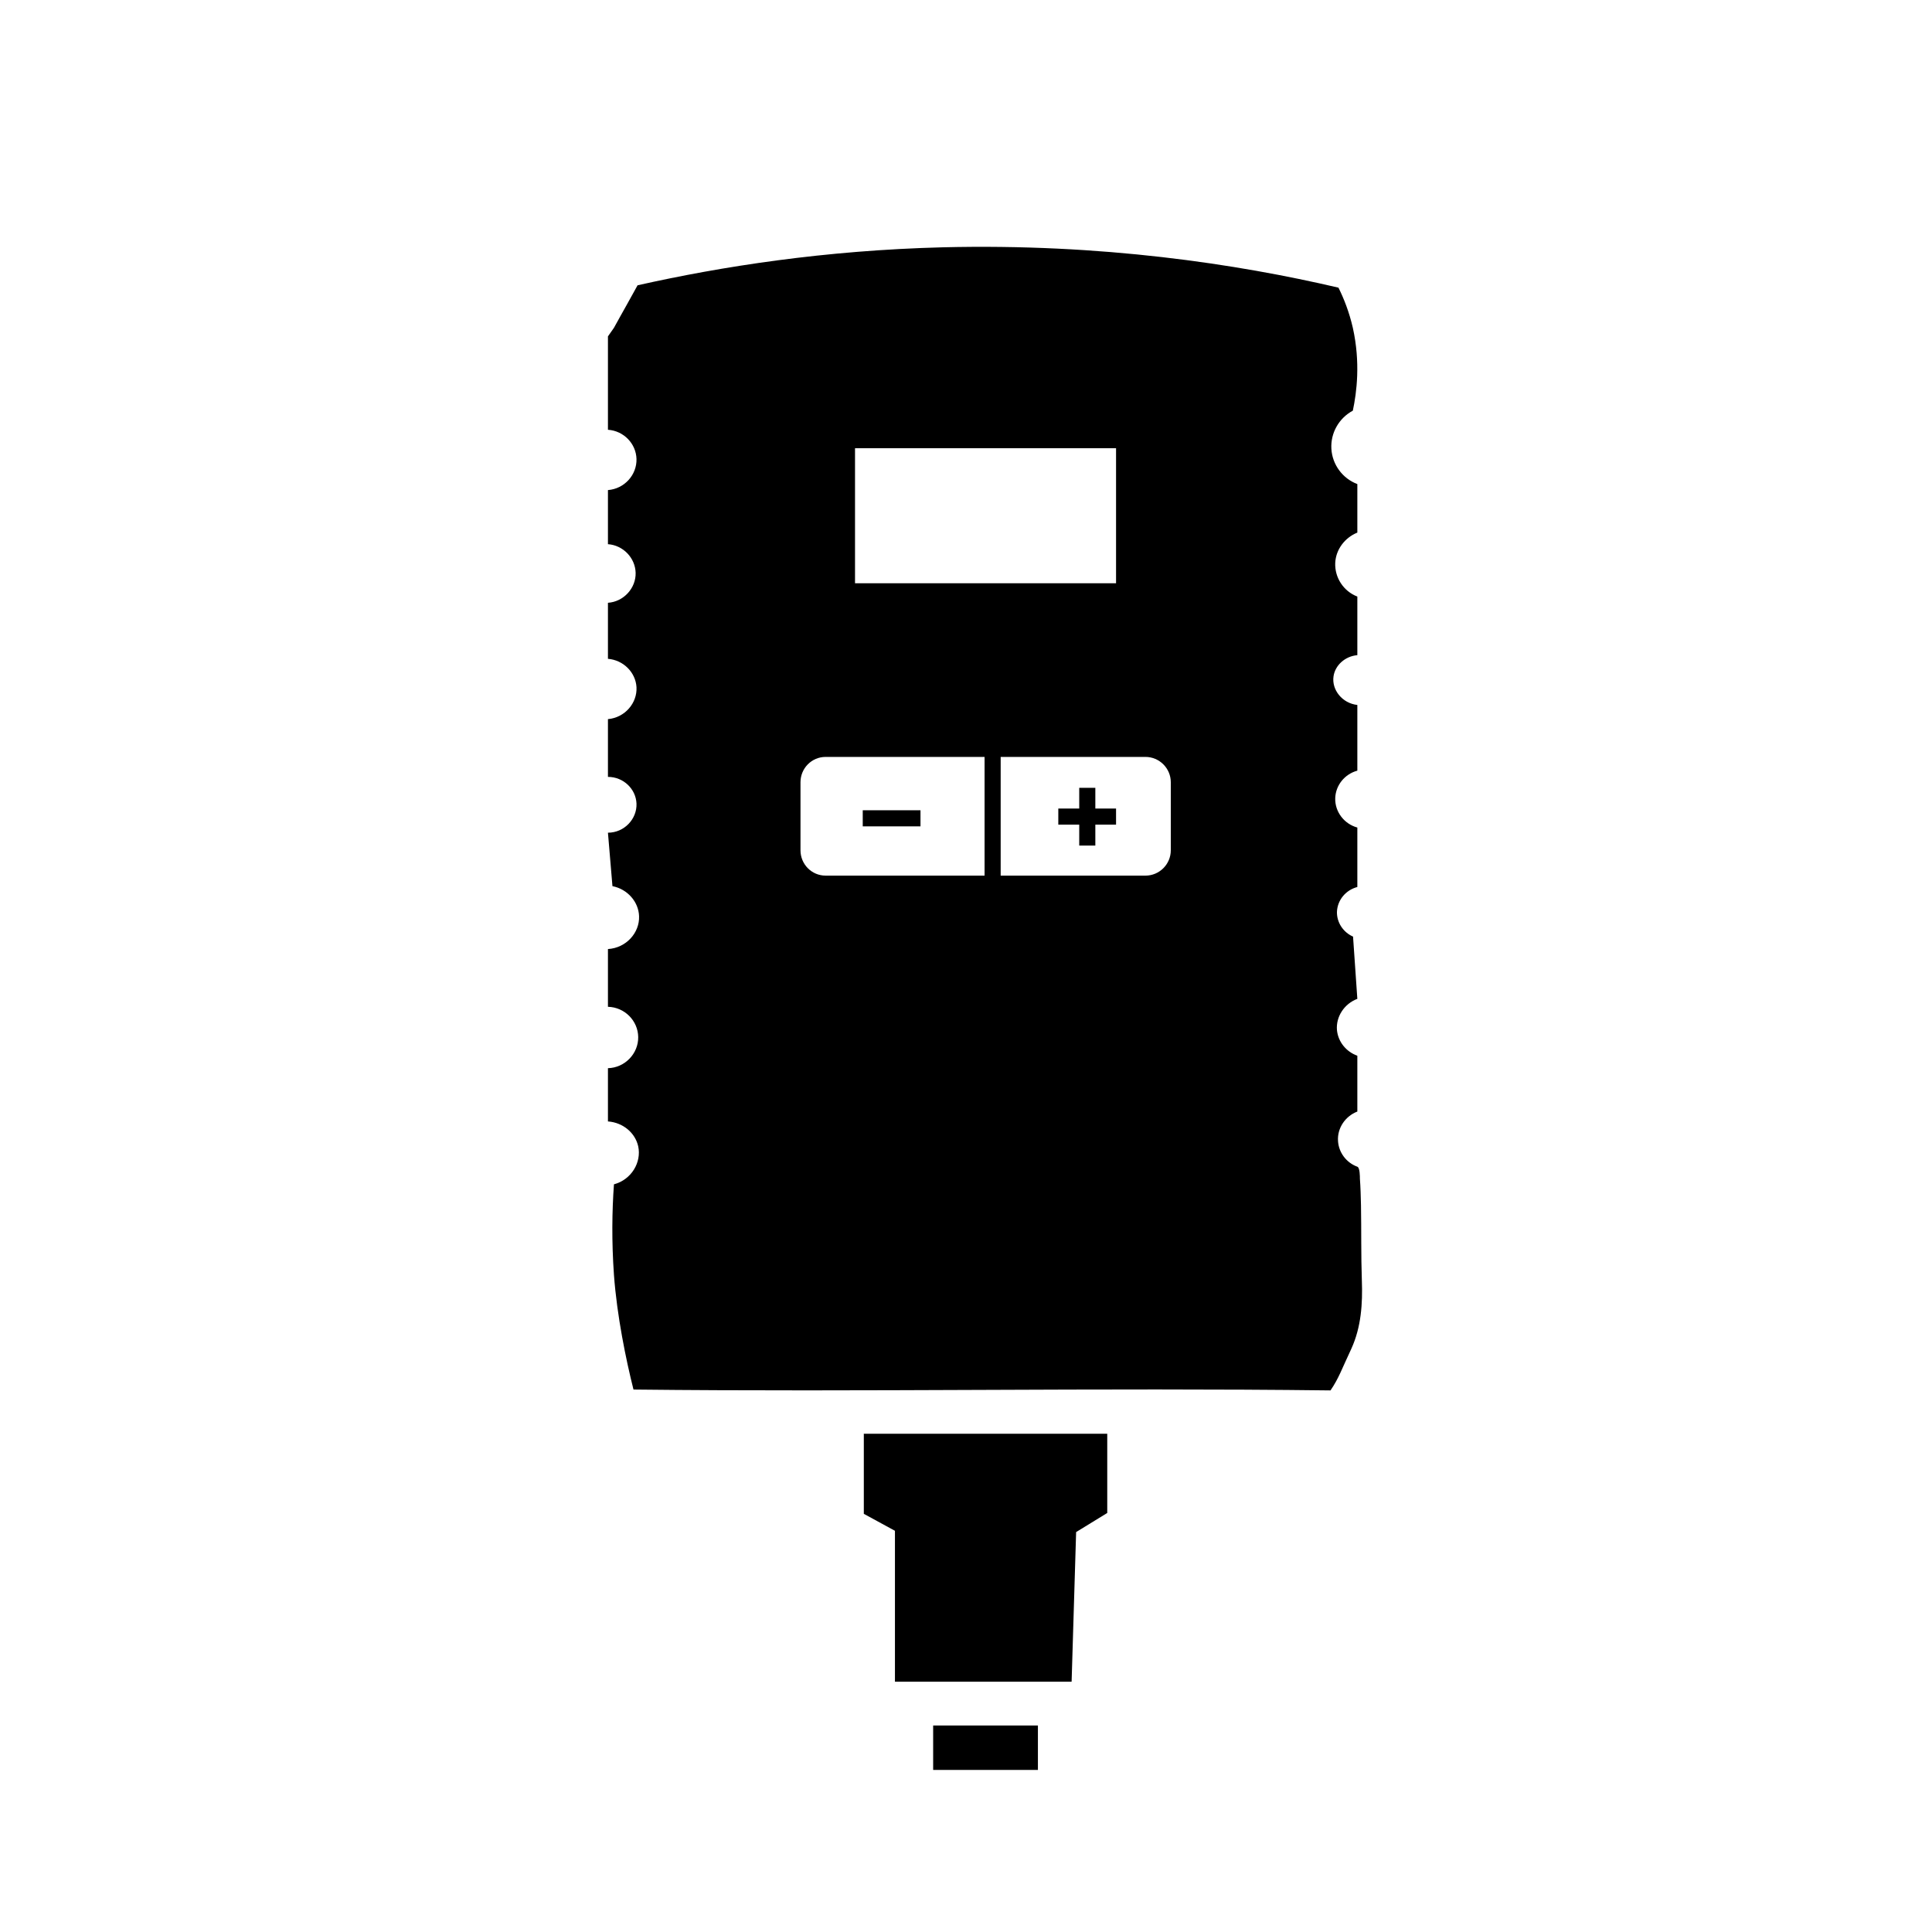
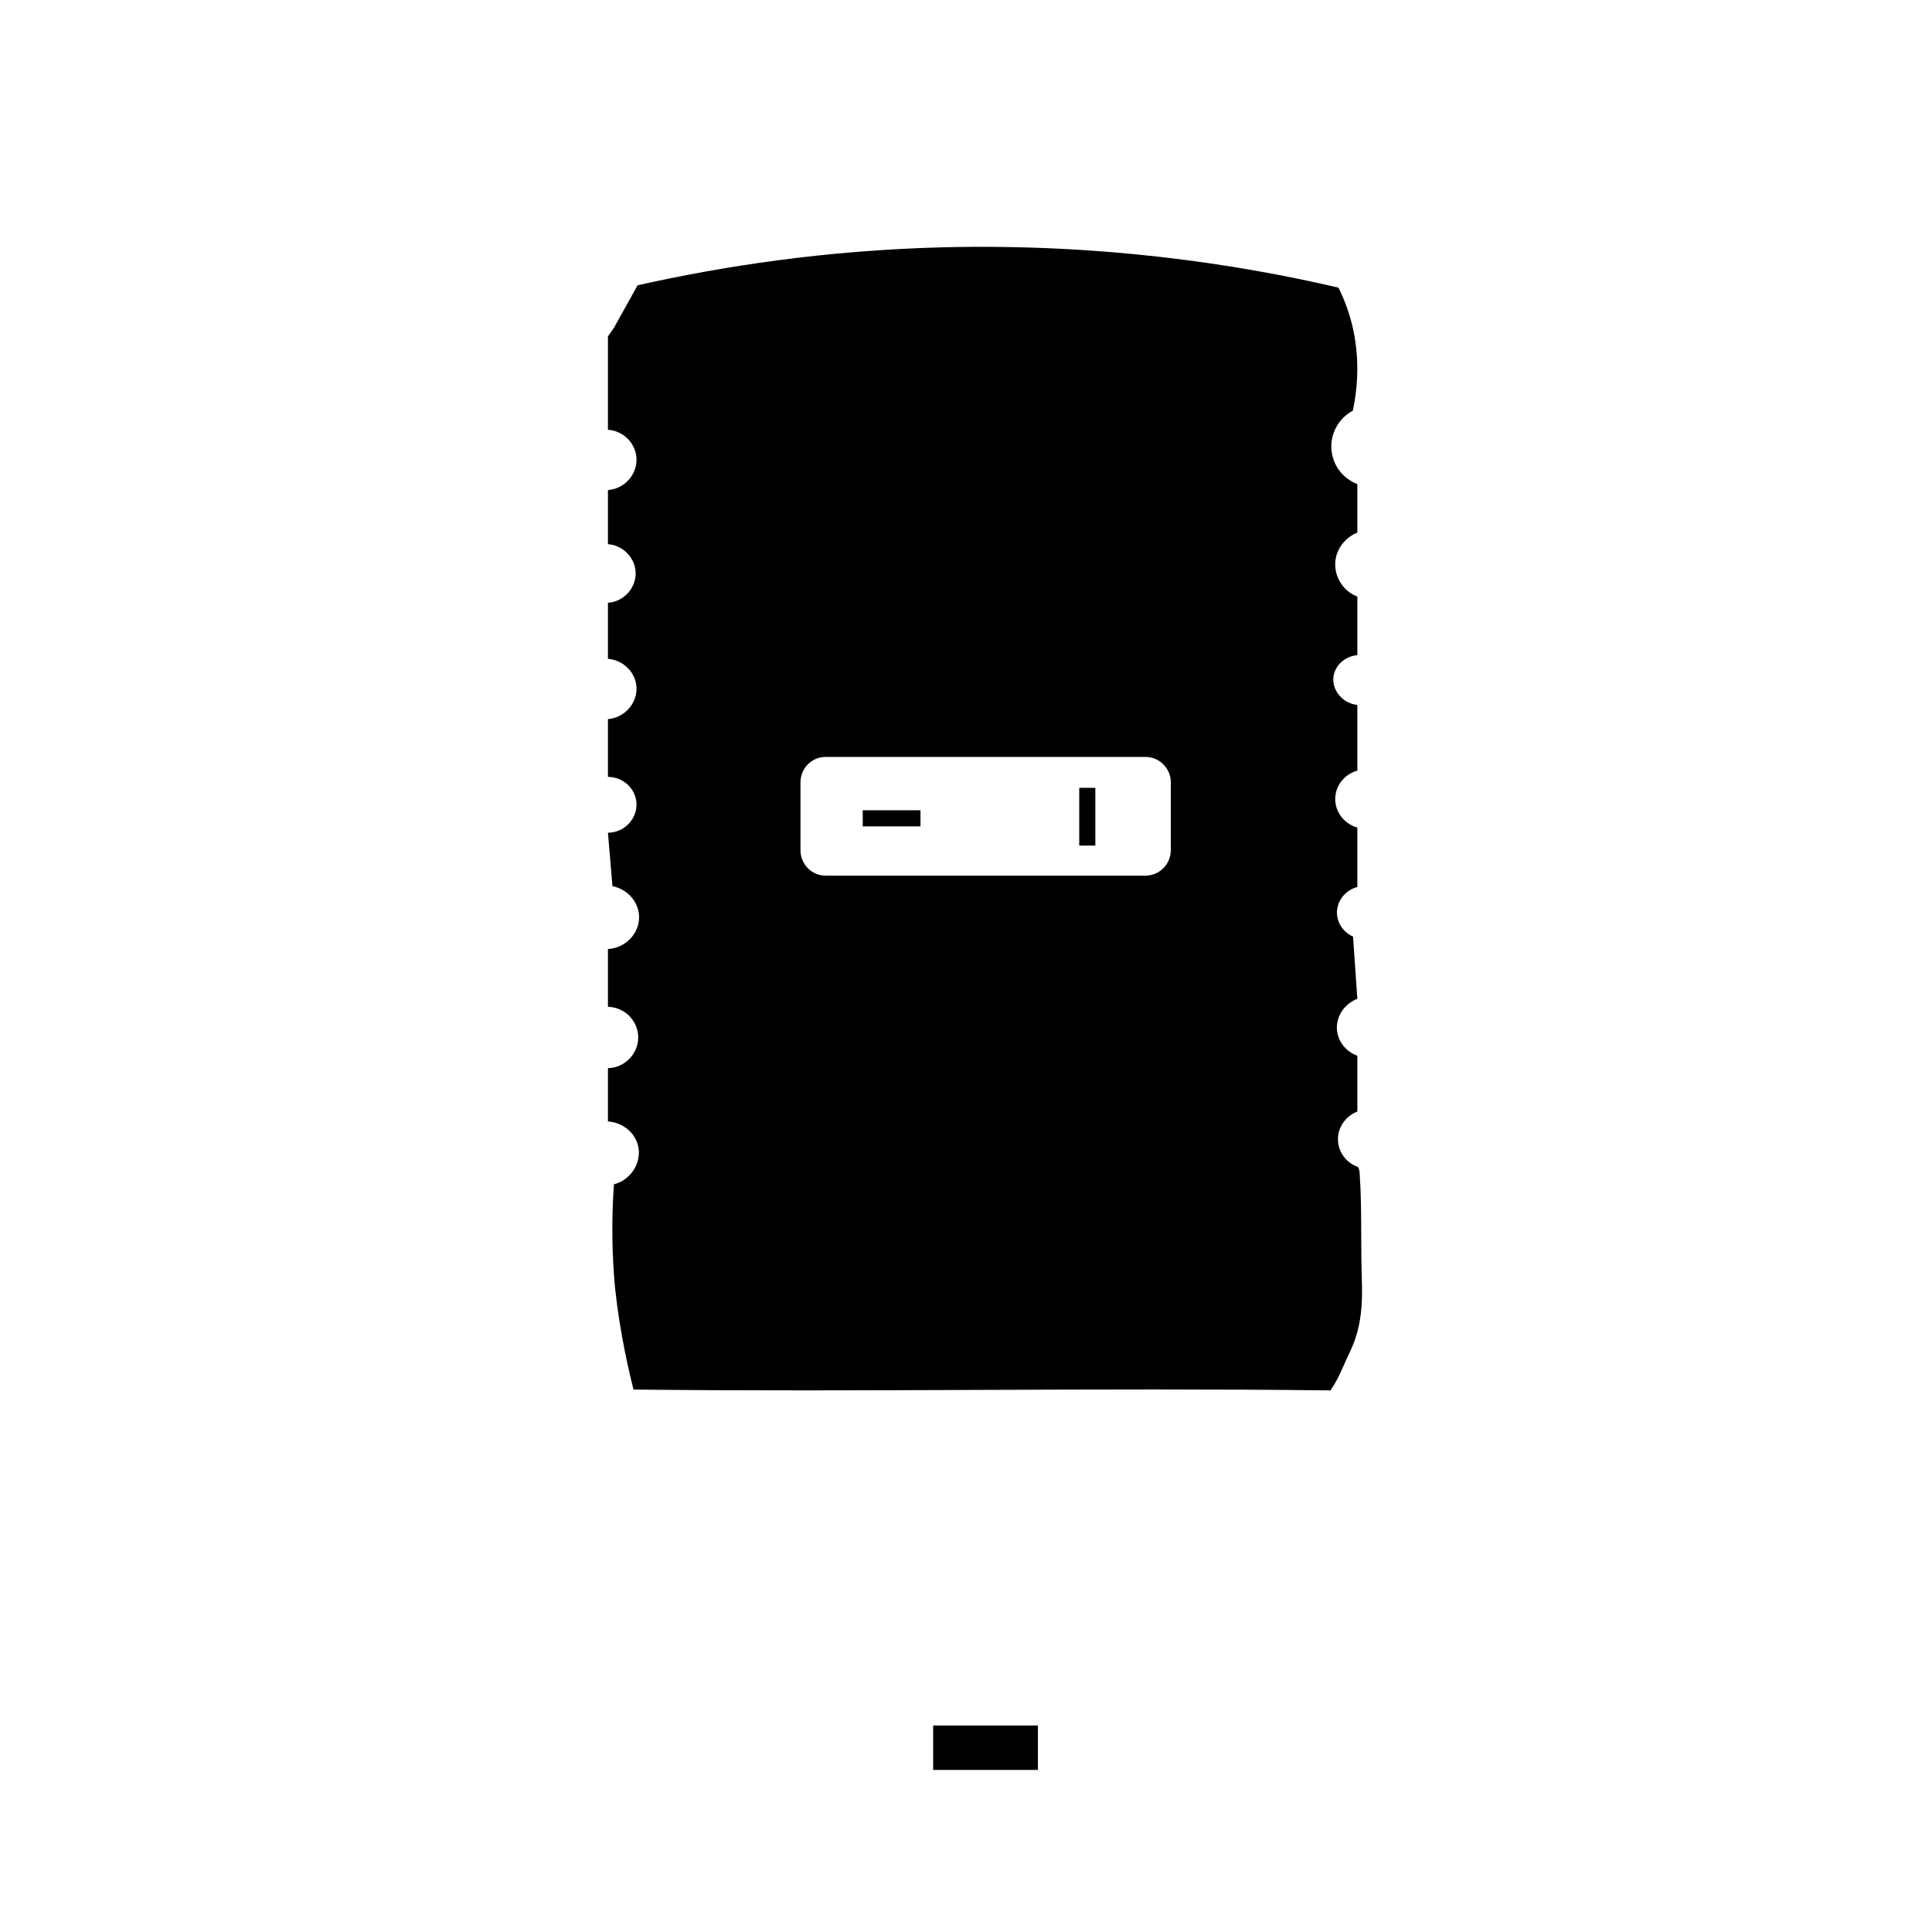
<svg xmlns="http://www.w3.org/2000/svg" viewBox="0 0 90 90" data-name="Layer 1" id="Layer_1">
  <defs>
    <style>
      .cls-1 {
        fill: none;
        stroke: #000;
        stroke-miterlimit: 10;
        stroke-width: .75px;
      }
    </style>
  </defs>
-   <path d="M63.44,59.64c-.04-1.16-.02-2.33-.04-3.49-.01-.41-.02-.83-.05-1.24,0-.09,0-.52-.12-.56-.52-.19-.87-.67-.9-1.2-.04-.59.33-1.15.9-1.37v-2.6c-.53-.19-.9-.66-.95-1.2-.05-.62.34-1.22.95-1.45-.07-.97-.13-1.93-.2-2.9-.46-.2-.76-.66-.75-1.15.02-.55.41-1.02.95-1.16v-2.77c-.62-.17-1.05-.74-1.03-1.37.02-.6.44-1.12,1.03-1.28v-3.06c-.71-.08-1.2-.71-1.11-1.33.07-.51.53-.94,1.11-.99v-2.73c-.65-.25-1.06-.89-1.03-1.57.03-.62.44-1.17,1.03-1.41v-2.26c-.69-.26-1.17-.91-1.21-1.65-.04-.73.35-1.42,1-1.77.18-.85.36-2.24,0-3.86-.17-.74-.42-1.37-.67-1.87-4.75-1.11-11.04-2.06-18.42-1.88-5.51.14-10.31.89-14.23,1.77-.4.72-.64,1.16-.79,1.42l-.31.56-.28.4v4.35c.74.05,1.31.65,1.33,1.36.02.74-.56,1.39-1.33,1.45v2.52c.71.05,1.27.64,1.29,1.33.02.71-.55,1.35-1.29,1.4v2.61c.73.06,1.29.64,1.33,1.32.04.74-.54,1.42-1.33,1.49v2.69c.72,0,1.3.56,1.33,1.24.03.72-.57,1.36-1.33,1.36.07.83.14,1.66.21,2.49.71.14,1.22.74,1.24,1.4.03.77-.6,1.48-1.45,1.53v2.69c.78.02,1.4.65,1.41,1.41.01.77-.62,1.43-1.41,1.45v2.48c.7.05,1.27.53,1.41,1.16.16.74-.31,1.55-1.13,1.77-.09,1.24-.11,2.66,0,4.22.14,1.91.56,3.95.91,5.34,10.71.12,21.75-.09,32.47.04.39-.57.54-1.03.97-1.94.46-1.01.53-2.1.49-3.19ZM39.83,20.88h12.16v6.29h-12.16v-6.29ZM54.54,39.61c0,.65-.53,1.18-1.18,1.18h-14.9c-.65,0-1.17-.53-1.17-1.18v-3.17c0-.65.52-1.18,1.17-1.18h14.9c.65,0,1.18.53,1.18,1.18v3.17Z" />
+   <path d="M63.44,59.64c-.04-1.16-.02-2.33-.04-3.49-.01-.41-.02-.83-.05-1.24,0-.09,0-.52-.12-.56-.52-.19-.87-.67-.9-1.2-.04-.59.33-1.15.9-1.37v-2.6c-.53-.19-.9-.66-.95-1.2-.05-.62.34-1.22.95-1.45-.07-.97-.13-1.93-.2-2.9-.46-.2-.76-.66-.75-1.15.02-.55.41-1.02.95-1.16v-2.77c-.62-.17-1.05-.74-1.03-1.37.02-.6.44-1.12,1.03-1.28v-3.06c-.71-.08-1.2-.71-1.11-1.33.07-.51.53-.94,1.11-.99v-2.73c-.65-.25-1.06-.89-1.03-1.57.03-.62.44-1.17,1.03-1.41v-2.26c-.69-.26-1.17-.91-1.21-1.65-.04-.73.35-1.42,1-1.77.18-.85.36-2.24,0-3.86-.17-.74-.42-1.37-.67-1.87-4.75-1.11-11.04-2.06-18.42-1.88-5.51.14-10.31.89-14.23,1.77-.4.72-.64,1.16-.79,1.42l-.31.56-.28.4v4.35c.74.05,1.31.65,1.33,1.36.02.74-.56,1.39-1.33,1.45v2.52c.71.05,1.27.64,1.29,1.33.02.71-.55,1.35-1.29,1.4v2.61c.73.06,1.29.64,1.33,1.32.04.74-.54,1.42-1.33,1.49v2.69c.72,0,1.3.56,1.33,1.24.03.72-.57,1.36-1.33,1.36.07.83.14,1.66.21,2.49.71.14,1.22.74,1.24,1.4.03.77-.6,1.48-1.45,1.53v2.69c.78.02,1.4.65,1.41,1.41.01.77-.62,1.43-1.41,1.45v2.48c.7.05,1.27.53,1.41,1.16.16.74-.31,1.55-1.13,1.77-.09,1.24-.11,2.66,0,4.22.14,1.91.56,3.95.91,5.34,10.71.12,21.75-.09,32.47.04.39-.57.54-1.03.97-1.94.46-1.01.53-2.1.49-3.19ZM39.83,20.88h12.16v6.29v-6.29ZM54.54,39.61c0,.65-.53,1.18-1.18,1.18h-14.9c-.65,0-1.17-.53-1.17-1.18v-3.17c0-.65.52-1.18,1.17-1.18h14.9c.65,0,1.18.53,1.18,1.18v3.17Z" />
  <line y2="38.12" x2="42.88" y1="38.12" x1="40.19" class="cls-1" />
-   <line y2="38.04" x2="51.99" y1="38.04" x1="49.3" class="cls-1" />
  <line y2="36.7" x2="50.65" y1="39.39" x1="50.65" class="cls-1" />
-   <polyline points="46.24 41.05 46.24 40.79 46.24 35.26 46.24 34.89" class="cls-1" />
-   <path d="M40.24,66.78c0,2.04,0,1.7,0,3.74l1.45.79v7.03h8.23l.21-6.97,1.45-.89c0-2.03,0-1.67,0-3.69h-11.33Z" />
  <rect height="2.07" width="4.88" y="80.38" x="43.47" />
</svg>